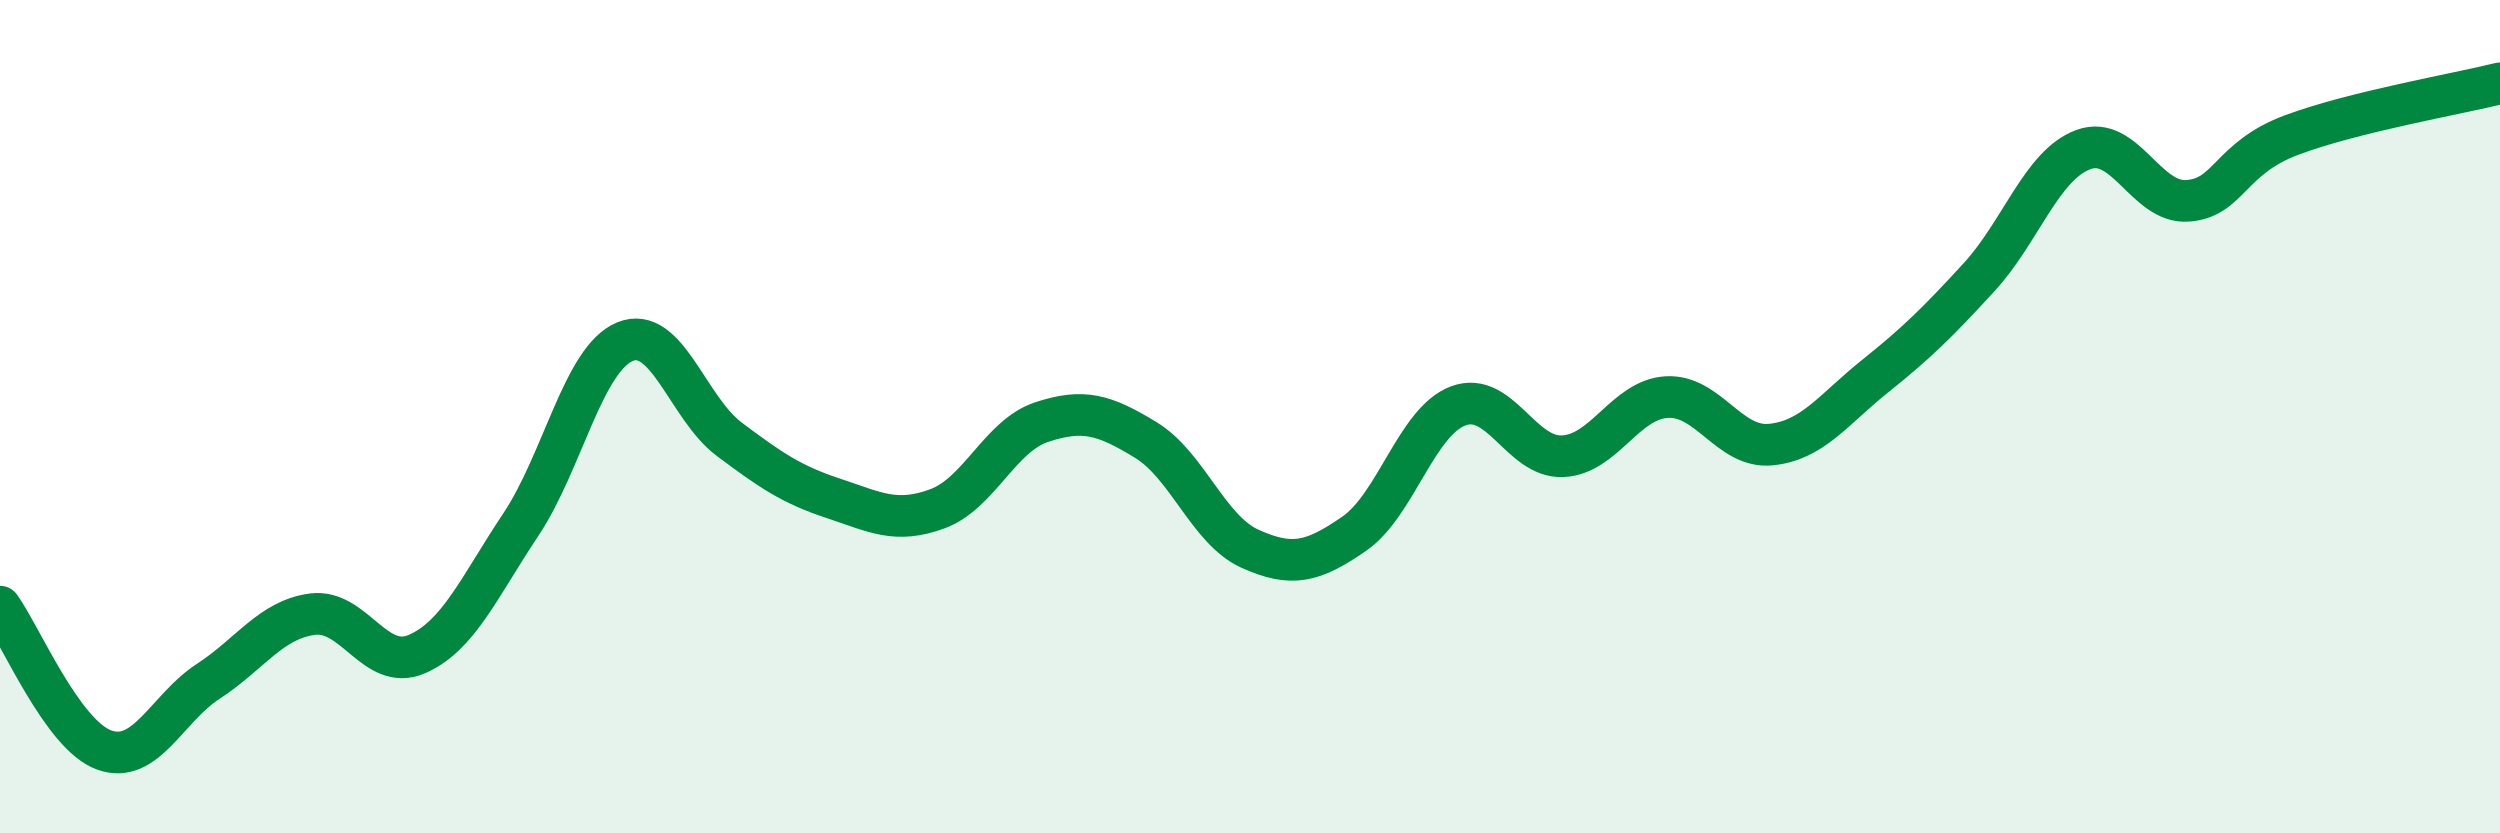
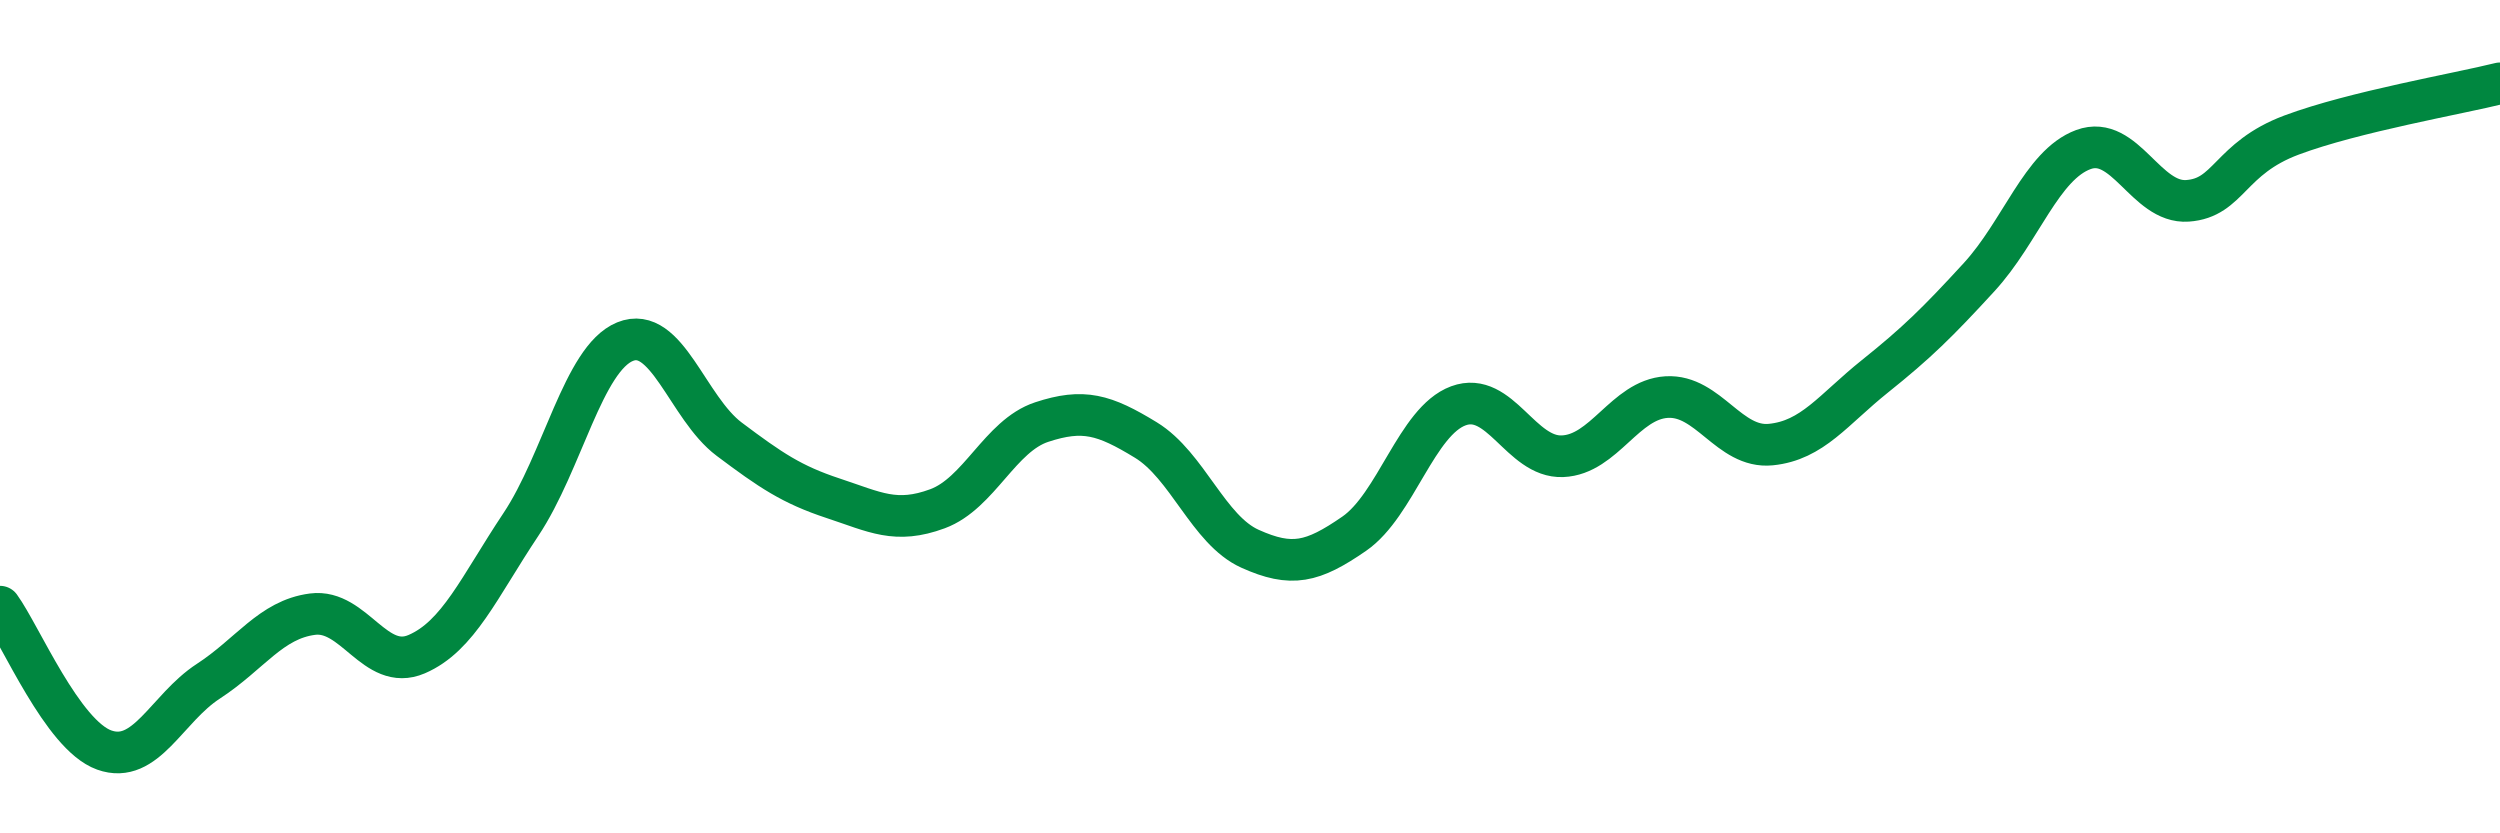
<svg xmlns="http://www.w3.org/2000/svg" width="60" height="20" viewBox="0 0 60 20">
-   <path d="M 0,14.56 C 0.5,15.25 1.5,17.64 2.5,18 C 3.5,18.36 4,17 5,16.35 C 6,15.7 6.5,14.87 7.5,14.74 C 8.5,14.61 9,16.13 10,15.7 C 11,15.27 11.5,14.09 12.5,12.59 C 13.5,11.09 14,8.61 15,8.2 C 16,7.79 16.5,9.79 17.5,10.54 C 18.5,11.29 19,11.63 20,11.96 C 21,12.29 21.5,12.58 22.5,12.21 C 23.5,11.84 24,10.46 25,10.13 C 26,9.8 26.5,9.95 27.5,10.56 C 28.5,11.17 29,12.72 30,13.17 C 31,13.62 31.5,13.5 32.5,12.81 C 33.5,12.12 34,10.11 35,9.74 C 36,9.37 36.5,10.99 37.5,10.95 C 38.5,10.91 39,9.59 40,9.53 C 41,9.47 41.5,10.77 42.5,10.67 C 43.5,10.57 44,9.83 45,9.03 C 46,8.23 46.5,7.74 47.5,6.65 C 48.5,5.56 49,3.96 50,3.59 C 51,3.22 51.5,4.89 52.5,4.82 C 53.5,4.75 53.5,3.8 55,3.24 C 56.5,2.68 59,2.25 60,2L60 20L0 20Z" fill="#008740" opacity="0.1" stroke-linecap="round" stroke-linejoin="round" />
  <path d="M 0,14.56 C 0.5,15.25 1.5,17.64 2.5,18 C 3.5,18.36 4,17 5,16.35 C 6,15.7 6.5,14.87 7.5,14.74 C 8.5,14.61 9,16.13 10,15.7 C 11,15.27 11.5,14.09 12.5,12.59 C 13.5,11.09 14,8.61 15,8.2 C 16,7.79 16.5,9.79 17.5,10.54 C 18.5,11.29 19,11.63 20,11.96 C 21,12.29 21.5,12.58 22.5,12.21 C 23.5,11.84 24,10.46 25,10.13 C 26,9.8 26.5,9.95 27.5,10.56 C 28.5,11.17 29,12.72 30,13.17 C 31,13.62 31.5,13.5 32.5,12.81 C 33.5,12.12 34,10.11 35,9.74 C 36,9.37 36.5,10.99 37.5,10.95 C 38.5,10.91 39,9.59 40,9.53 C 41,9.47 41.5,10.77 42.5,10.67 C 43.5,10.57 44,9.83 45,9.03 C 46,8.23 46.5,7.74 47.5,6.65 C 48.5,5.56 49,3.96 50,3.59 C 51,3.22 51.5,4.89 52.5,4.82 C 53.5,4.75 53.5,3.8 55,3.24 C 56.5,2.68 59,2.25 60,2" stroke="#008740" stroke-width="1" fill="none" stroke-linecap="round" stroke-linejoin="round" />
</svg>